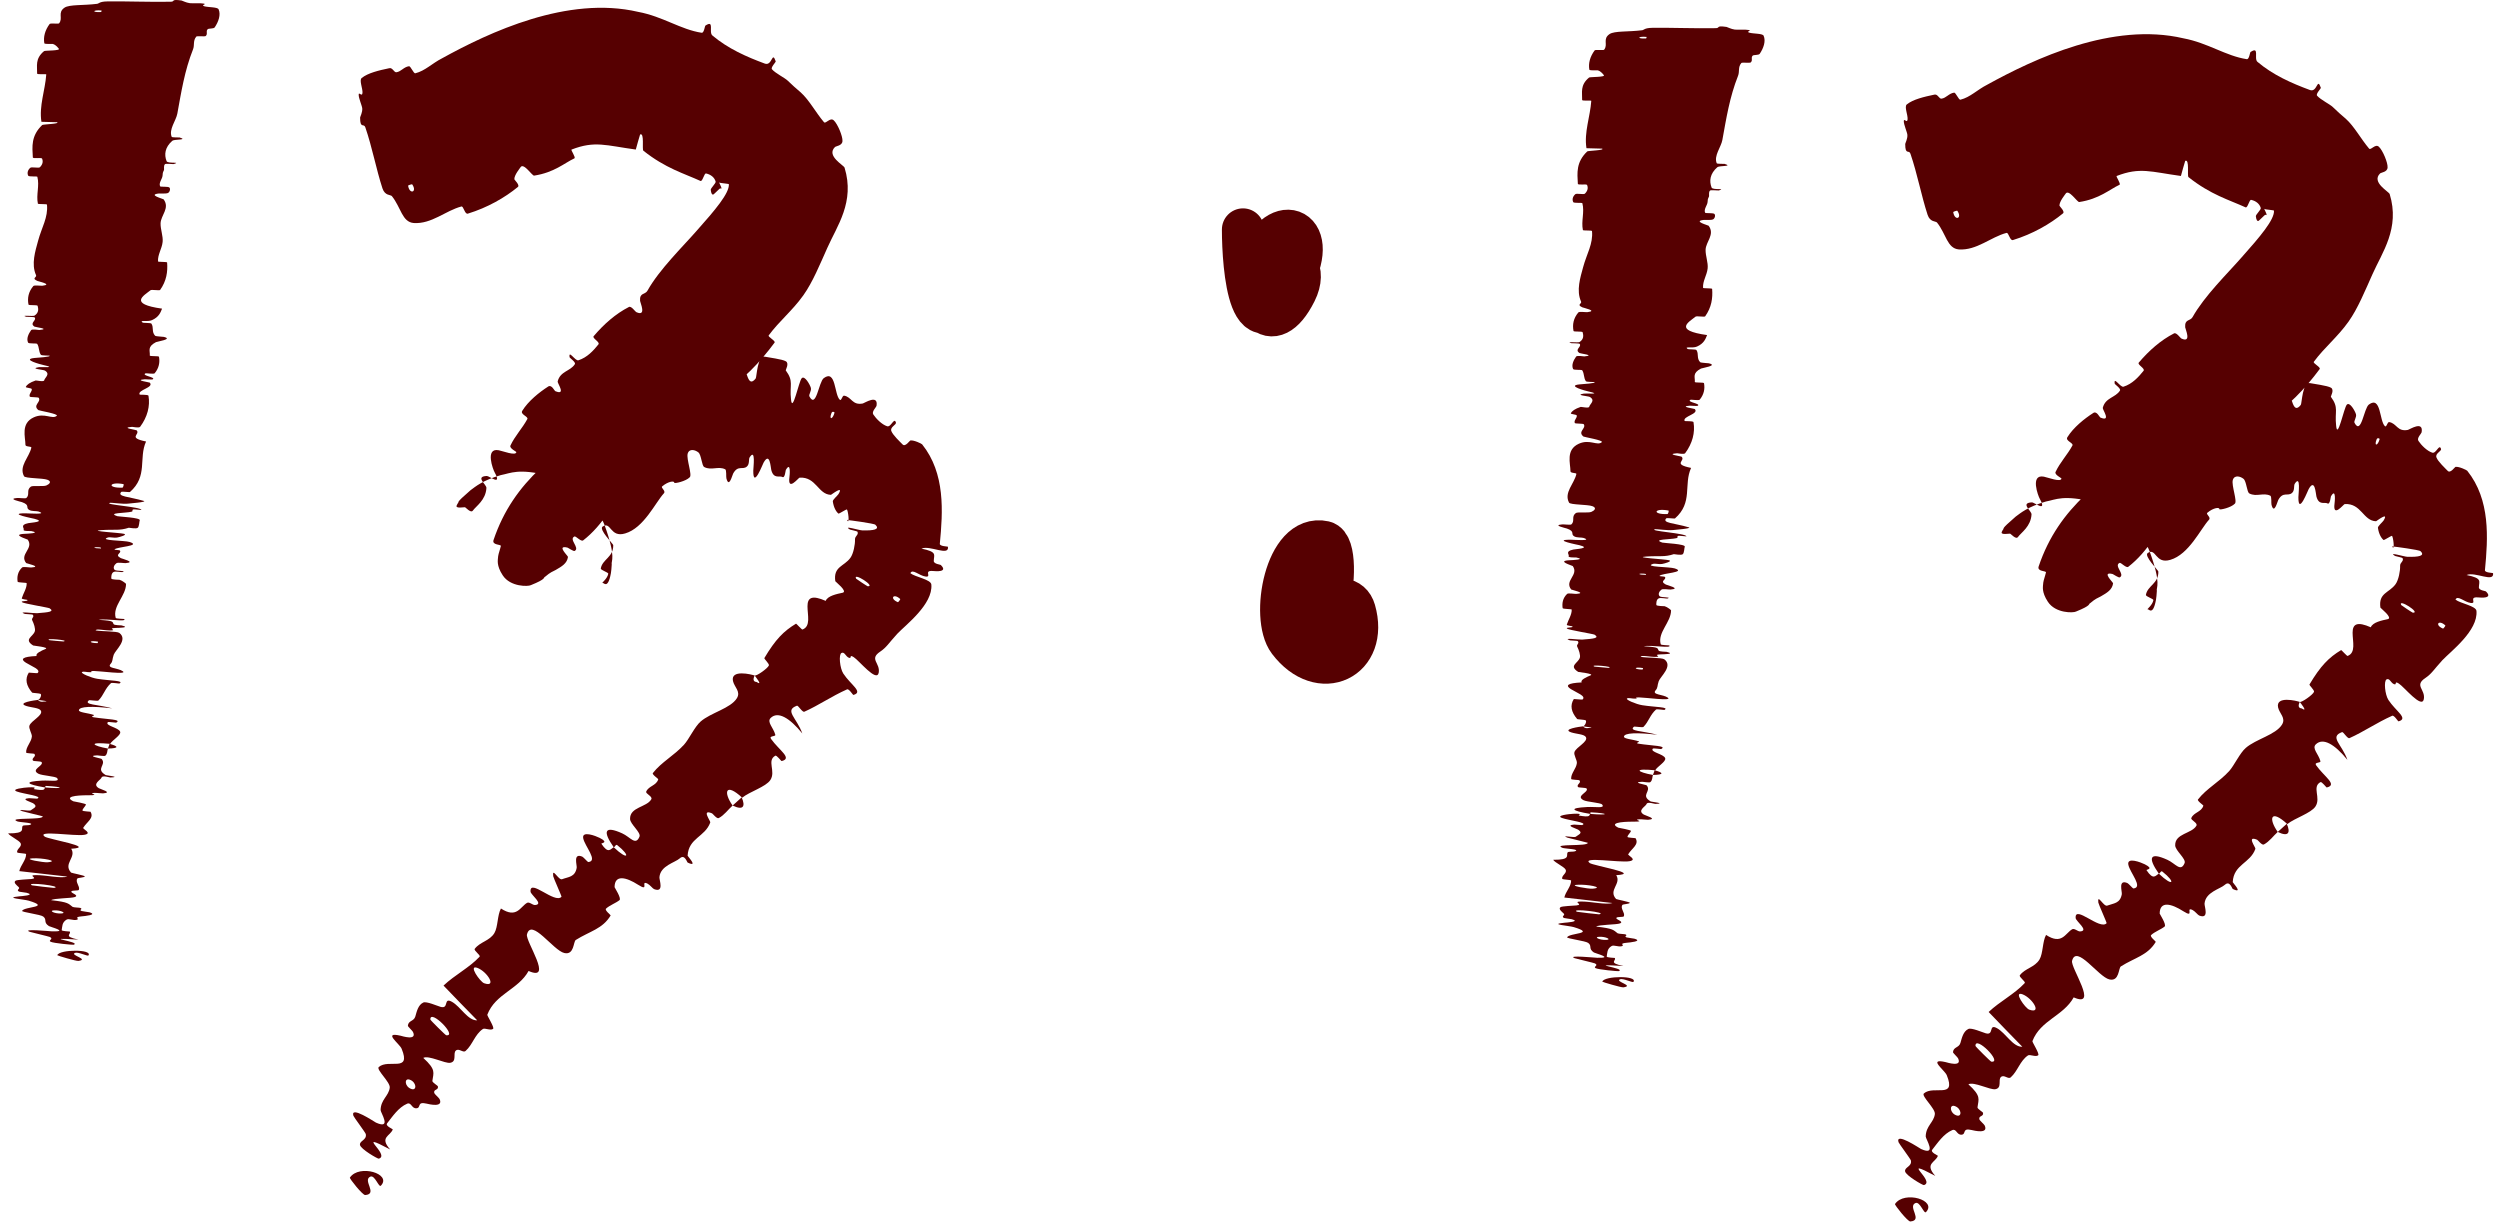
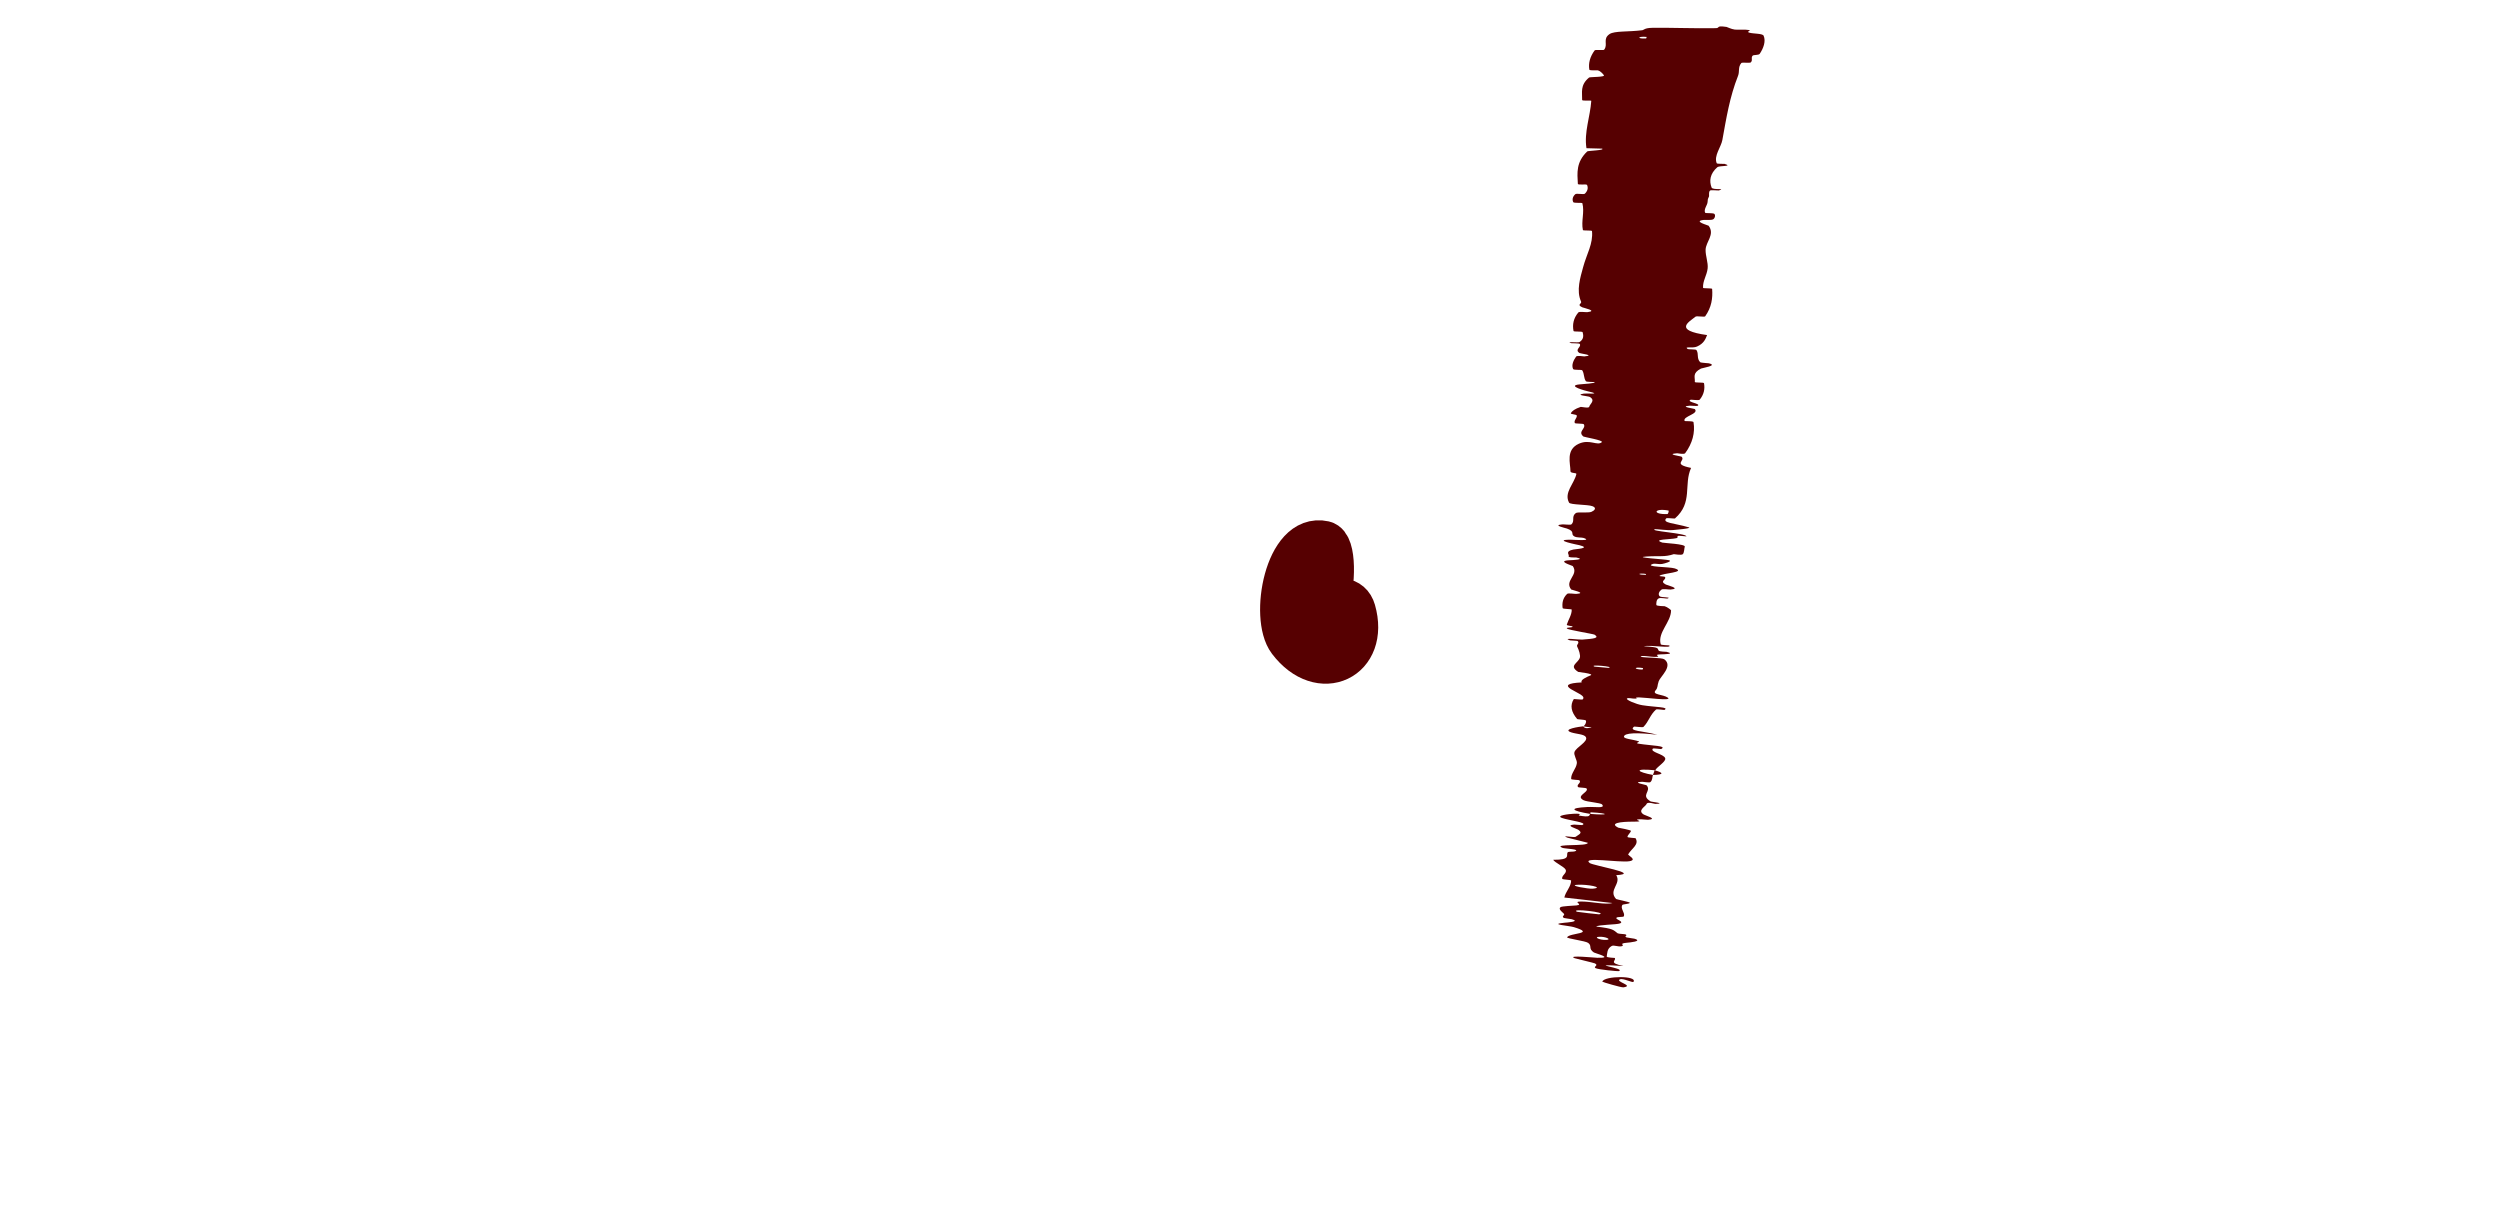
<svg xmlns="http://www.w3.org/2000/svg" width="261" height="128" viewBox="0 0 261 128" fill="none">
-   <path d="M22.821 0.97C23.078 1.54 22.8 2.288 22.419 2.853C22.301 3.031 21.776 2.939 21.671 3.061C21.466 3.3 21.722 3.525 21.478 3.761C21.394 3.839 20.562 3.737 20.494 3.819C20.124 4.268 20.333 4.696 20.153 5.151C19.265 7.392 18.928 9.596 18.514 11.861C18.378 12.607 17.607 13.504 17.923 14.283C17.96 14.373 18.692 14.333 18.752 14.352C19.668 14.639 18.195 14.521 17.996 14.693C17.209 15.376 17.126 16.148 17.393 16.826C17.509 17.114 18.966 16.86 18.145 17.129C18.09 17.148 17.316 17.058 17.231 17.135C17.041 17.308 17.172 17.648 17.108 17.784C16.979 18.046 16.986 18.09 16.971 18.34C16.944 18.682 16.549 19.08 16.715 19.452C16.753 19.532 17.55 19.448 17.683 19.576C17.814 19.705 17.738 20.035 17.548 20.142C17.358 20.249 16.734 20.185 16.59 20.201C15.378 20.332 17.041 20.759 17.081 20.81C17.762 21.729 16.787 22.473 16.764 23.317C16.749 23.957 17.042 24.652 16.979 25.26C16.901 25.985 16.449 26.586 16.498 27.293C16.503 27.368 17.44 27.314 17.447 27.405C17.522 28.375 17.384 29.332 16.717 30.27C16.649 30.364 15.833 30.208 15.717 30.299C15.02 30.863 13.363 31.726 16.919 32.223C16.764 32.617 16.599 33.096 15.864 33.423C15.391 33.633 14.507 33.372 14.877 33.67C14.959 33.738 15.745 33.689 15.809 33.787C16.078 34.202 15.804 34.631 16.191 35.048C16.271 35.132 16.973 35.142 17.098 35.17C18.112 35.409 16.407 35.655 16.282 35.72C15.342 36.212 15.684 36.617 15.638 37.113C15.627 37.228 16.575 37.136 16.599 37.248C16.706 37.83 16.597 38.423 16.151 38.966C16.05 39.087 15.254 38.932 15.164 38.988C14.78 39.233 16.291 39.367 15.951 39.604C15.882 39.654 15.197 39.589 15.121 39.595C13.93 39.688 15.6 39.905 15.635 39.946C16.116 40.467 14.349 40.694 14.572 41.185C14.601 41.244 15.476 41.16 15.503 41.323C15.687 42.408 15.387 43.531 14.633 44.553C14.517 44.712 13.871 44.558 13.79 44.564C12.525 44.662 14.202 44.866 14.262 44.923C14.695 45.373 13.261 45.688 15.249 46.092C14.45 47.848 15.467 49.707 13.559 51.374C13.536 51.395 12.71 51.302 12.669 51.345C12.17 51.858 13.464 51.836 15.016 52.297C15.406 52.414 13.486 52.567 13.345 52.582C12.826 52.637 11.599 52.465 11.498 52.489C10.701 52.683 14.78 52.909 14.76 53.241C14.752 53.251 14.005 53.158 13.928 53.181C13.688 53.253 13.981 53.358 13.717 53.426C13.107 53.581 11.121 53.519 12.254 53.891C12.402 53.938 14.718 54.034 14.589 54.324C14.535 54.439 14.54 54.965 14.38 55.102C14.22 55.239 13.482 55.088 13.449 55.096C12.437 55.424 12.039 55.246 10.567 55.344C9.101 55.442 12.57 55.624 12.951 55.731C13.332 55.838 12.499 56.072 12.211 56.123C11.924 56.174 11.457 56.053 11.292 56.105C10.218 56.451 13 56.408 13.54 56.584C14.82 57 12.232 57.074 11.96 57.354C11.886 57.43 12.476 57.405 12.526 57.48C12.715 57.779 11.901 57.893 12.613 58.269C12.729 58.33 14.255 58.702 13.11 58.79C12.944 58.802 12.309 58.688 12.157 58.799C11.928 58.964 11.765 59.279 11.965 59.489C12.113 59.644 13.18 59.556 12.839 59.713C12.687 59.783 12.081 59.589 11.846 59.724C11.612 59.857 11.611 60.242 11.622 60.39C11.633 60.537 12.439 60.516 12.492 60.532C12.795 60.626 13.161 60.934 13.158 60.959C13.163 62.213 11.727 63.26 12.08 64.507C12.106 64.604 12.955 64.606 12.967 64.622C13.296 64.976 11.072 64.544 10.304 64.713C12.018 64.814 11.698 64.924 11.868 65.168C11.951 65.285 12.619 65.277 12.686 65.293C13.68 65.536 12.37 65.548 12.102 65.556C11.115 65.588 12.262 65.797 11.602 65.82C10.947 65.842 9.998 65.596 9.993 65.817C10.601 65.927 12.215 65.891 12.461 66.078C13.393 66.787 12.042 67.864 11.87 68.36C11.698 68.855 11.797 69.028 11.552 69.304C11.107 69.803 12.311 69.707 12.827 70.083C13.343 70.46 10.434 70.055 9.802 70.05C9.171 70.044 9.813 70.149 9.463 70.178C9.113 70.207 8.696 70.046 8.555 70.171C8.414 70.296 9.5 70.762 10.153 70.866C11.536 71.086 13.01 71.041 12.466 71.359C12.434 71.377 11.672 71.245 11.587 71.318C10.942 71.899 10.85 72.552 10.272 73.136C10.191 73.216 9.343 73.065 9.287 73.111C8.695 73.588 10.152 73.525 11.727 73.953C9.603 73.703 8.286 73.748 8.239 74.145C8.209 74.383 9.143 74.424 9.785 74.636C9.979 74.7 9.325 74.813 9.76 74.882C11.181 75.11 12.796 75.092 12.122 75.447C12.09 75.462 11.312 75.335 11.259 75.394C10.913 75.769 12.405 75.95 12.547 76.403C12.658 76.757 11.692 77.283 11.508 77.658C9.115 77.433 9.63 77.849 11.267 78.149C11.176 78.395 11.244 78.676 10.994 78.899C10.908 78.975 10.22 78.856 10.144 78.86C8.955 78.914 10.55 79.171 10.608 79.232C11.165 79.879 9.904 80.245 11.04 80.92C11.081 80.944 12.74 81.133 11.512 81.169C11.428 81.171 10.689 80.914 10.606 81.173C10.522 81.433 9.584 81.847 10.319 82.288C10.496 82.394 11.824 82.749 10.752 82.828C10.607 82.839 10.133 82.767 9.864 82.776C9.008 82.807 10.682 83.03 9.242 83.025C7.802 83.019 6.707 83.19 7.656 83.655C7.684 83.669 9.006 83.886 8.974 84C8.921 84.183 8.618 84.42 8.608 84.615C8.604 84.708 9.436 84.729 9.45 84.747C9.852 85.417 9.071 85.79 8.685 86.427C8.613 86.544 9.705 87.009 8.79 87.157C7.788 87.321 3.757 86.647 4.664 87.341C5.027 87.621 10.143 88.446 7.433 88.61C8.008 89.519 6.564 90.158 7.42 91.099C7.458 91.141 8.882 91.41 8.853 91.497C8.807 91.626 8.128 91.63 8.074 91.72C7.831 92.095 8.367 92.518 8.238 92.891C8.19 93.033 7.502 92.909 7.445 93.078C7.388 93.247 8.29 93.459 7.824 93.647C7.469 93.788 5.582 93.768 5.34 93.979C7.181 94.183 7.126 94.34 7.582 94.679C7.67 94.744 8.318 94.753 8.393 94.787C8.712 94.929 8.17 94.971 8.519 95.11C8.603 95.144 9.232 95.212 9.336 95.243C10.244 95.513 8.799 95.643 8.547 95.665C7.592 95.749 8.4 95.923 8.017 96.026C7.633 96.127 7.195 95.866 6.954 96.007C6.455 96.3 6.509 96.751 6.442 97.096C6.419 97.234 7.269 97.23 7.285 97.252C7.467 97.562 6.543 97.755 8.197 98.097C3.852 97.823 8.598 98.316 7.687 98.632C7.614 98.656 5.565 98.473 5.278 98.316C4.992 98.159 5.651 98.041 5.202 97.818C5.097 97.766 3.206 97.323 3.094 97.279C2.214 96.932 5.273 97.229 5.443 97.234C7.27 97.282 5.237 96.772 5.102 96.682C4.486 96.268 4.947 96.023 4.511 95.685C4.23 95.465 2.23 95.232 2.307 95.091C2.562 94.624 5.373 94.751 3.001 94.032C2.495 93.878 0.296 93.744 2.054 93.573C2.165 93.562 3.767 93.466 2.787 93.209C2.664 93.177 2.026 93.11 1.975 93.079C1.646 92.874 2.166 92.815 1.942 92.606C1.718 92.397 1.379 92.138 1.617 91.951C1.76 91.838 2.965 91.8 3.262 91.77C4.118 91.687 2.763 91.36 3.789 91.36C4.82 91.359 6.348 91.73 7.036 91.517C5.38 91.335 3.681 91.134 2.016 90.945C2.138 90.338 2.736 89.79 2.726 89.167C2.723 89.09 1.824 89.077 1.798 88.992C1.691 88.632 2.357 88.396 2.14 88.013C1.969 87.716 1.056 87.317 0.847 87.005C2.762 87.019 2.161 86.524 2.366 86.229C2.437 86.126 2.943 86.184 3.116 86.122C3.756 85.89 2.066 85.861 1.81 85.754C0.718 85.298 4.516 85.644 4.462 85.227C4.461 85.205 2.464 84.743 2.341 84.694C1.542 84.383 3.049 84.725 3.213 84.595C3.512 84.359 4.013 84.223 3.45 83.856C3.284 83.748 2.044 83.41 3.036 83.329C3.166 83.319 3.834 83.396 3.875 83.381C4.56 83.109 2.459 82.897 1.766 82.637C1.073 82.377 2.552 82.22 2.976 82.2C4.073 82.146 3.427 82.365 3.532 82.384C4.785 82.606 4.589 82.369 4.711 82.213C6.774 82.387 6.673 82.143 4.83 82.052C4.629 82.042 4.809 82.189 4.711 82.213C2.703 81.875 2.469 81.597 4.385 81.497C5.283 81.45 6.304 81.672 5.964 81.237C5.81 81.039 4.385 80.975 4.013 80.779C3.165 80.331 4.533 79.981 4.359 79.585C4.296 79.442 3.507 79.502 3.437 79.402C3.25 79.135 3.853 78.971 3.577 78.695C3.551 78.669 2.733 78.649 2.73 78.571C2.689 77.977 3.257 77.515 3.327 76.905C3.36 76.61 2.959 76.041 3.077 75.743C3.276 75.227 4.517 74.679 4.27 74.2C4.112 73.888 3.292 73.881 2.749 73.706C1.696 73.368 3.659 73.104 3.962 73.071C3.972 73.07 4.142 73.342 4.571 73.242C5.448 73.239 3.965 73.075 3.962 73.071C4.158 73.05 4.387 72.558 4.24 72.443C4.159 72.381 3.386 72.345 3.358 72.314C2.727 71.575 2.589 70.879 3.008 70.221C3.024 70.21 3.885 70.301 3.914 70.275C4.331 69.908 3.297 69.564 2.698 69.183C2.099 68.802 2.33 68.56 3.827 68.487C3.661 68.224 4.345 67.921 4.759 67.748C5.173 67.576 3.496 67.41 3.464 67.39C2.447 66.741 3.435 66.495 3.631 65.923C3.727 65.652 3.527 65.082 3.367 64.767C3.238 64.519 3.643 64.407 3.408 64.168C3.377 64.136 2.626 64.108 2.598 64.096C1.722 63.783 3.542 64.043 3.872 64.017C5.074 63.927 5.716 63.863 5.181 63.507C5.059 63.425 2.442 63.012 2.298 62.869C2.115 62.683 3.054 62.82 2.839 62.624C2.822 62.607 2.239 62.566 2.273 62.458C2.424 61.955 2.805 61.422 2.786 60.886C2.786 60.812 1.855 60.837 1.84 60.73C1.767 60.23 1.841 59.693 2.308 59.245C2.426 59.135 3.068 59.256 3.262 59.245C4.435 59.172 2.763 58.825 2.733 58.786C1.985 57.85 3.562 57.286 2.896 56.339C2.857 56.287 1.072 55.787 2.637 55.727C2.741 55.723 4.341 55.666 3.265 55.445C3.198 55.431 2.373 55.478 2.468 55.304C2.564 55.13 2.037 54.803 2.953 54.617C3.241 54.557 4.839 54.479 3.591 54.16C3.504 54.138 0.671 53.586 2.651 53.589C2.977 53.59 5.062 53.751 4.011 53.401C3.807 53.333 3.335 53.399 3.054 53.24C2.62 52.995 3.198 52.746 2.286 52.421C2.124 52.364 0.721 52.076 1.806 51.988C1.976 51.975 2.67 52.067 2.753 51.989C3.153 51.617 2.713 51.173 3.221 50.803C3.399 50.671 4.521 50.815 4.832 50.686C5.143 50.556 5.452 50.275 4.947 50.087C4.442 49.899 2.636 49.957 2.507 49.715C1.947 48.667 3.06 47.731 3.274 46.73C3.306 46.581 2.656 46.668 2.657 46.447C2.657 45.63 2.134 44.195 3.539 43.564C4.663 43.059 5.457 43.817 5.926 43.409C6.149 43.211 4.074 42.871 4.011 42.817C3.37 42.289 4.313 41.997 4.053 41.539C3.999 41.444 3.148 41.489 3.111 41.409C2.978 41.136 3.371 40.876 3.315 40.619C3.288 40.503 2.64 40.491 2.696 40.389C2.82 40.144 3.104 39.936 3.722 39.722C3.778 39.703 4.575 39.894 4.614 39.71C4.675 39.412 5.292 39.068 4.692 38.691C4.511 38.579 3.034 38.503 4.065 38.332C4.28 38.297 6.052 38.443 4.531 38.11C4.279 38.054 2.232 37.523 3.575 37.376C3.928 37.337 5.387 37.264 5.165 37.129C5.129 37.111 4.332 37.14 4.26 37.034C4.018 36.662 4.12 36.288 3.889 35.907C3.825 35.805 2.997 35.914 2.929 35.763C2.74 35.349 2.972 34.854 3.247 34.47C3.35 34.328 4.026 34.459 4.1 34.452C5.312 34.334 3.691 34.161 3.599 34.1C3.046 33.723 3.822 33.488 3.634 33.155C3.584 33.063 2.806 33.093 2.737 33.072C2.07 32.858 3.456 33.056 3.615 32.945C4.063 32.635 4.016 32.267 3.931 31.93C3.899 31.807 2.994 31.907 2.975 31.796C2.847 31.143 2.96 30.474 3.48 29.862C3.58 29.747 4.269 29.848 4.428 29.83C5.541 29.701 4.042 29.392 3.9 29.329C3.254 29.042 3.87 28.964 3.764 28.728C3.238 27.575 3.692 26.196 3.978 25.136C4.346 23.756 5.038 22.695 4.904 21.362C4.897 21.277 3.973 21.337 3.955 21.263C3.759 20.319 4.143 19.405 3.9 18.458C3.882 18.381 3.006 18.47 2.947 18.345C2.82 18.088 2.875 17.769 3.16 17.519C3.297 17.397 4.043 17.582 4.166 17.459C4.454 17.172 4.523 16.858 4.39 16.553C4.331 16.424 3.433 16.598 3.427 16.431C3.363 15.293 3.231 14.178 4.408 13.05C4.489 12.973 6.306 12.935 5.96 12.761C5.457 12.74 4.864 12.73 4.325 12.716C4.063 11.058 4.715 9.429 4.83 7.771C4.835 7.701 3.871 7.812 3.875 7.676C3.898 6.893 3.638 6.131 4.6 5.337C4.694 5.258 6.387 5.311 6.132 5.074C6.086 5.033 5.862 4.677 5.495 4.584C5.44 4.571 4.649 4.631 4.627 4.517C4.511 3.855 4.695 3.163 5.18 2.505C5.26 2.398 6.101 2.515 6.165 2.439C6.613 1.901 5.975 1.313 6.739 0.798C7.254 0.454 8.709 0.583 10.14 0.399C10.342 0.373 10.375 0.159 11.208 0.148C13.302 0.119 15.596 0.225 17.829 0.182C18.31 0.173 17.792 -0.118 18.954 0.054C19.032 0.066 19.417 0.278 19.811 0.33C20.084 0.366 20.931 0.301 21.28 0.376C21.629 0.45 20.919 0.531 21.328 0.654C21.743 0.777 22.707 0.724 22.821 0.97ZM6.61 66.968C7.433 66.843 4.48 66.577 5.17 66.839C5.207 66.852 6.57 66.975 6.61 66.968ZM4.96 90.022C6.286 89.907 4.391 89.541 3.369 89.613C2.347 89.685 4.558 90.057 4.96 90.022ZM5.642 92.698C6.697 92.515 2.522 92.031 3.334 92.43C3.38 92.454 5.58 92.709 5.642 92.698ZM10.547 1.255C10.587 1.252 10.625 1.098 10.586 1.094C9.645 1.011 9.568 1.319 10.547 1.255ZM6.403 95.367C6.979 95.337 6.354 95.006 5.639 95.043C5.064 95.074 5.688 95.405 6.403 95.367ZM10.516 57.261C10.56 57.261 10.607 57.153 10.358 57.138C9.556 57.089 9.771 57.259 10.516 57.261ZM5.977 99.724C6.206 99.099 9.7 99.088 9.233 99.747C9.149 99.866 8.163 99.352 7.834 99.479C7.234 99.712 9.379 100.148 8.185 100.322C7.966 100.353 5.957 99.758 5.973 99.722C5.974 99.723 5.976 99.723 5.977 99.724ZM10.168 67.144C10.208 67.144 10.257 66.993 10.219 66.987C9.287 66.828 9.187 67.131 10.168 67.144ZM12.776 50.912C12.86 50.908 12.96 50.556 12.884 50.54C11.36 50.258 11.152 50.968 12.776 50.912ZM11.444 77.659C12.371 77.912 12.464 78.123 11.268 78.148C11.346 77.987 11.37 77.821 11.444 77.659Z" fill="#560001" />
-   <path d="M37.761 8.144C38.416 7.615 39.549 7.35 40.654 7.117C40.997 7.046 41.13 7.58 41.388 7.543C41.895 7.466 42.137 6.998 42.693 6.915C42.881 6.888 43.172 7.696 43.361 7.651C44.393 7.391 45.096 6.624 46.15 6.088C51.048 3.384 59.246 -0.486 66.631 1.241C69.204 1.72 71.065 3.089 73.256 3.421C73.504 3.458 73.581 2.716 73.644 2.673C74.633 2.025 73.959 3.357 74.373 3.704C76.002 5.077 77.914 5.922 79.844 6.638C80.638 6.933 80.593 5.247 80.985 6.406C81.011 6.485 80.429 7.044 80.596 7.236C80.966 7.661 81.923 8.116 82.241 8.424C82.832 9.002 82.987 9.113 83.593 9.644C84.473 10.434 85.141 11.707 86.02 12.754C86.21 12.979 86.667 12.206 87.047 12.567C87.442 12.927 87.985 14.217 87.954 14.723C87.935 15.222 87.274 15.237 87.165 15.357C86.228 16.282 88.114 17.26 88.173 17.505C89.27 21.083 87.374 23.612 86.384 25.852C85.591 27.617 84.856 29.437 83.877 30.82C82.7 32.469 81.38 33.489 80.254 35.012C80.134 35.171 81.006 35.579 80.863 35.773C79.345 37.823 77.551 39.727 75.33 41.096C75.109 41.232 74.746 40.428 74.49 40.528C72.937 41.162 70.125 41.648 71.986 44.824C71.164 45.432 70.195 46.172 69.058 46.28C68.325 46.35 68.094 45.323 67.86 46.089C67.807 46.261 68.504 46.673 68.384 46.888C67.877 47.792 66.935 48.378 66.556 49.354C66.48 49.553 67.023 50.001 67.076 50.129C67.495 51.167 65.748 50.556 65.542 50.598C64.002 50.909 63.646 51.854 62.886 52.732C62.71 52.937 63.638 53.293 63.498 53.508C62.764 54.611 61.899 55.631 60.884 56.415C60.659 56.586 60.119 55.944 59.975 56.006C59.34 56.304 60.572 57.194 59.999 57.517C59.88 57.589 59.319 57.188 59.242 57.169C58.038 56.881 59.316 58.039 59.297 58.145C59.199 58.825 58.663 59.128 58.011 59.506C57.688 59.677 57.473 59.73 56.917 60.205C56.673 60.316 57.115 60.407 55.423 61.089C55.162 61.238 53.285 61.297 52.483 60.06C51.8 59.029 52.001 58.421 51.975 58.392C51.988 58.123 52.025 57.964 52.057 57.825C52.188 57.327 52.253 57.209 52.289 57.005C52.327 56.815 51.35 56.935 51.523 56.387C52.574 53.264 54.258 50.921 56.4 48.9C56.732 48.592 57.103 49.216 57.185 49.236C58.475 49.569 57.237 48.393 57.268 48.236C57.539 47.034 59.288 47.055 58.198 45.196C61.349 41.788 66.841 37.117 71.963 38.524C72.027 38.536 72.032 39.373 72.156 39.395C73.644 39.68 73.202 38.44 74.118 36.792C74.363 36.379 75.216 38.254 75.274 38.394C75.524 38.902 75.308 40.143 75.388 40.241C76.019 41.014 75.881 36.923 76.832 36.938C76.861 36.945 76.723 37.694 76.799 37.771C77.03 38.011 77.277 37.72 77.498 37.989C78.008 38.613 78.034 40.599 78.894 39.514C79.007 39.375 79.056 37.045 79.88 37.244C80.204 37.32 81.668 37.492 82.045 37.721C82.422 37.942 82.007 38.625 82.03 38.663C82.892 39.835 82.412 40.161 82.582 41.695C82.726 43.222 83.394 39.812 83.699 39.488C84.007 39.163 84.556 40.155 84.651 40.48C84.75 40.804 84.396 41.195 84.506 41.394C85.212 42.704 85.471 39.886 86.001 39.477C87.294 38.529 87.084 41.208 87.681 41.74C87.849 41.887 87.924 41.279 88.123 41.307C88.918 41.434 88.959 42.345 90.082 42.123C90.255 42.079 91.707 41.129 91.511 42.357C91.478 42.531 90.977 42.97 91.172 43.27C91.465 43.715 92.08 44.334 92.622 44.503C93.025 44.628 93.35 43.522 93.531 44.104C93.606 44.362 92.895 44.565 93.056 45.002C93.219 45.433 93.965 46.126 94.24 46.409C94.517 46.685 94.977 45.997 95.038 45.984C95.404 45.923 96.228 46.325 96.271 46.389C98.703 49.428 98.441 53.412 98.117 56.774C98.097 57.048 98.962 57.041 98.967 57.085C99.103 58.114 97.075 56.89 96.203 57.275C97.884 57.626 97.5 57.903 97.485 58.563C97.478 58.881 98.16 58.935 98.216 58.982C99.02 59.764 97.669 59.639 97.394 59.612C96.374 59.533 97.326 60.263 96.642 60.193C95.968 60.112 95.255 59.334 95.044 59.843C95.538 60.243 97.188 60.493 97.233 61.024C97.409 63.097 94.567 65.225 93.666 66.176C92.761 67.171 92.568 67.571 91.903 68.023C90.693 68.823 91.928 69.211 91.736 70.24C91.527 71.273 89.679 68.949 89.134 68.61C88.596 68.263 88.978 68.803 88.626 68.671C88.276 68.535 88.18 68.016 87.855 68.168C87.538 68.313 87.677 69.757 88.041 70.319C88.821 71.506 90.169 72.251 89.099 72.552C89.038 72.568 88.642 71.883 88.435 71.969C86.791 72.702 85.483 73.63 83.975 74.303C83.764 74.394 83.334 73.627 83.204 73.674C81.844 74.172 83.174 74.919 83.761 76.573C82.408 74.911 81.21 74.236 80.465 74.948C80.02 75.375 80.752 75.965 80.941 76.707C80.999 76.929 80.241 76.783 80.499 77.147C81.345 78.336 82.77 79.173 81.605 79.455C81.552 79.466 81.086 78.817 80.944 78.896C80.023 79.403 81.027 80.527 80.424 81.437C79.952 82.151 78.254 82.65 77.487 83.278C75.718 81.65 75.503 82.71 76.485 84.097C76.009 84.525 75.619 85.101 75.036 85.408C74.836 85.514 74.411 84.945 74.338 84.915C73.185 84.433 74.2 85.716 74.154 85.862C73.609 87.388 71.887 87.47 71.787 89.336C71.785 89.402 72.951 90.6 71.794 90.054C71.716 90.014 71.485 89.149 70.98 89.604C70.472 90.062 68.951 90.366 68.844 91.578C68.819 91.87 69.369 93.242 68.286 92.824C68.141 92.766 67.852 92.378 67.601 92.252C66.801 91.849 67.867 93.168 66.626 92.374C65.386 91.58 64.169 91.264 64.161 92.618C64.159 92.66 64.907 93.79 64.674 93.977C64.298 94.278 63.624 94.521 63.267 94.863C63.099 95.025 63.773 95.534 63.753 95.572C62.902 96.993 61.572 97.213 60.114 98.131C59.842 98.302 59.967 99.734 58.913 99.495C57.762 99.231 55.467 95.79 55.015 97.552C54.83 98.261 57.833 102.542 55.183 101.369C54.1 103.327 51.719 103.737 50.875 105.936C50.836 106.035 51.649 107.266 51.478 107.413C51.221 107.629 50.609 107.288 50.41 107.429C49.561 108.008 49.342 109.071 48.613 109.714C48.338 109.96 47.917 109.388 47.588 109.683C47.26 109.98 47.735 110.818 47.008 110.956C46.458 111.057 44.757 110.136 44.189 110.444C45.557 111.693 45.25 111.978 45.14 112.848C45.12 113.015 45.704 113.326 45.719 113.427C45.796 113.845 45.228 113.685 45.337 114.113C45.363 114.217 45.841 114.631 45.889 114.738C46.322 115.664 44.788 115.278 44.518 115.215C43.496 114.971 43.995 115.661 43.481 115.705C42.967 115.75 42.947 115.04 42.506 115.226C41.593 115.614 40.975 116.57 40.415 117.274C40.196 117.555 41.02 117.864 41.004 117.915C40.747 118.619 39.58 118.713 40.732 120.004C36.864 117.954 40.831 120.591 39.544 120.966C39.442 120.995 37.654 119.971 37.581 119.529C37.513 119.083 38.317 119.036 38.188 118.395C38.156 118.245 36.938 116.627 36.895 116.486C36.551 115.397 39.097 117.128 39.252 117.201C40.949 117.966 39.722 116.142 39.734 115.891C39.757 114.777 40.578 114.438 40.689 113.557C40.767 112.98 39.242 111.665 39.544 111.398C40.553 110.504 42.963 112.012 41.932 109.493C41.715 108.954 39.895 107.686 41.819 108.129C41.941 108.155 43.581 108.698 43.111 107.727C43.052 107.605 42.577 107.174 42.582 107.089C42.627 106.522 43.206 106.648 43.359 106.123C43.512 105.599 43.648 104.921 44.19 104.665C44.515 104.511 45.675 105.028 45.995 105.116C46.912 105.378 46.252 104.073 47.177 104.586C48.105 105.103 48.846 106.574 49.822 106.523C48.649 105.339 47.47 104.099 46.304 102.895C47.477 101.781 48.976 101.049 50.07 99.878C50.205 99.731 49.434 99.232 49.563 99.058C50.11 98.326 51.118 98.24 51.614 97.413C51.996 96.77 51.915 95.538 52.298 94.848C53.939 95.92 54.304 94.688 55.014 94.263C55.261 94.114 55.595 94.499 55.854 94.485C56.823 94.421 55.418 93.427 55.389 93.092C55.27 91.657 57.923 94.398 58.62 93.623C58.656 93.585 57.773 91.632 57.755 91.476C57.627 90.47 58.308 91.928 58.679 91.79C59.361 91.533 60.027 91.579 60.206 90.603C60.255 90.317 59.793 89.018 60.788 89.432C60.918 89.487 61.351 90.001 61.412 89.998C62.482 89.901 61.05 88.349 60.888 87.517C60.721 86.69 62.206 87.276 62.603 87.474C63.627 87.99 62.728 88.003 62.788 88.092C63.504 89.167 63.715 88.656 64.072 88.452C65.572 89.88 65.891 89.385 64.438 88.231C64.279 88.106 64.196 88.463 64.072 88.452C62.888 86.765 63.114 86.17 64.952 87C65.814 87.388 66.35 88.33 66.761 87.351C66.947 86.907 65.792 86.052 65.779 85.501C65.745 84.244 67.514 84.287 67.994 83.448C68.168 83.144 67.367 82.865 67.465 82.64C67.723 82.04 68.525 82.026 68.721 81.359C68.738 81.298 68.038 80.855 68.161 80.703C69.079 79.54 70.337 78.915 71.41 77.749C71.927 77.186 72.527 75.86 73.146 75.327C74.213 74.397 76.274 73.96 76.93 72.894C77.362 72.199 76.666 71.743 76.523 71.101C76.249 69.854 78.469 70.41 78.787 70.525C78.796 70.529 78.42 71.149 78.979 71.198C79.734 71.686 78.783 70.534 78.787 70.525C78.994 70.592 80.151 69.783 80.273 69.471C80.334 69.303 79.756 68.781 79.799 68.703C80.957 66.757 81.815 65.887 83.109 65.109C83.138 65.102 83.715 65.749 83.778 65.724C84.67 65.386 84.302 64.234 84.302 63.3C84.299 62.366 84.789 62.111 86.203 62.732C86.399 62.202 87.378 62.01 87.964 61.883C88.551 61.756 87.211 60.728 87.205 60.679C86.984 59.134 88.117 59.149 88.781 58.239C89.099 57.813 89.286 56.814 89.261 56.325C89.245 55.936 89.683 55.853 89.516 55.503C89.493 55.458 88.757 55.305 88.732 55.287C87.927 54.805 89.678 55.363 90.013 55.372C91.225 55.407 91.903 55.269 91.389 54.785C91.274 54.647 88.646 54.301 88.489 54.293C88.293 54.25 89.236 54.185 89.008 54.201C88.991 54.207 88.406 54.25 88.443 54.315C88.737 54.848 88.533 53.158 88.397 53.184C88.373 53.156 87.586 53.644 87.547 53.627C87.325 53.467 87.039 53.024 86.946 52.348C86.922 52.175 87.424 51.757 87.531 51.593C88.153 50.581 86.797 51.656 86.751 51.662C85.4 51.625 85.224 49.77 83.479 49.865C83.37 49.867 82.21 51.376 82.416 49.812C82.436 49.709 82.604 48.092 82.039 49.064C82.006 49.126 81.955 49.962 81.674 49.797C81.385 49.63 80.778 50.043 80.522 49.071C80.448 48.766 80.372 47.13 79.715 48.306C79.651 48.384 78.625 51.126 78.642 49.141C78.645 48.815 78.919 46.737 78.261 47.749C78.139 47.946 78.277 48.427 77.989 48.693C77.557 49.105 77.048 48.514 76.543 49.435C76.448 49.598 76.113 51.011 75.835 49.938C75.79 49.77 75.865 49.071 75.713 48.995C74.982 48.633 74.274 49.15 73.525 48.76C73.255 48.625 73.23 47.489 72.91 47.23C72.589 46.971 71.964 46.79 71.794 47.357C71.638 47.921 72.3 49.613 72 49.833C71.612 50.238 70.455 50.504 70.388 50.404C70.437 50.171 69.774 50.234 69.135 50.775C68.948 50.931 69.549 51.235 69.31 51.502C68.417 52.472 67.219 55.124 65.266 55.691C63.676 56.167 63.806 54.381 62.913 54.976C62.481 55.271 64.016 56.786 64.022 56.906C64.055 58.177 62.892 58.379 62.724 59.343C62.695 59.532 63.533 59.751 63.502 59.905C63.405 60.425 62.807 60.85 62.873 60.881C62.957 60.656 63.433 61.723 63.777 59.847C63.81 59.62 63.846 59.337 63.865 58.938C63.773 58.518 64.384 58.297 63.107 54.795C62.471 53.159 60.288 50.484 57.314 49.665C54.081 48.861 53.334 49.407 52.279 49.603C50.372 50.16 49.665 50.785 49.127 51.176C47.408 52.664 48.041 52.279 47.767 52.589C47.579 52.911 47.674 52.904 47.737 52.948C47.88 53.02 48.168 52.979 48.536 52.955C48.606 52.946 49.148 53.607 49.361 53.312C49.711 52.826 50.712 52.215 50.782 50.943C50.798 50.569 49.559 49.751 50.822 49.691C51.084 49.682 52.458 50.815 51.634 49.299C51.488 49.055 50.601 46.725 52.068 47.006C52.453 47.078 53.864 47.625 53.906 47.202C53.908 47.141 53.16 46.807 53.288 46.519C53.754 45.512 54.534 44.716 55.053 43.751C55.191 43.491 54.291 43.268 54.52 42.896C55.15 41.871 56.293 40.957 57.24 40.348C57.591 40.124 57.886 40.799 57.959 40.83C59.151 41.333 58.177 40.003 58.219 39.824C58.491 38.738 59.545 38.768 60.014 38.02C60.146 37.815 59.481 37.38 59.466 37.298C59.342 36.472 60.059 37.721 60.387 37.614C61.308 37.318 61.942 36.614 62.477 35.954C62.672 35.711 61.795 35.31 61.977 35.099C63.045 33.842 64.271 32.76 65.656 32.05C65.918 31.917 66.293 32.525 66.447 32.594C67.525 33.074 66.839 31.605 66.823 31.412C66.757 30.525 67.347 30.789 67.594 30.349C68.834 28.129 71.276 25.762 72.731 24.094C74.633 21.959 76.157 20.171 76.094 19.231C76.091 19.184 75.171 19.107 75.154 19.081C74.86 18.814 75.613 19.905 75.186 19.66C75.151 19.653 74.543 20.281 74.479 20.304C74.345 20.357 74.244 20.199 74.201 19.824C74.179 19.643 74.759 19.136 74.713 18.956C74.593 18.526 74.212 18.218 73.714 18.11C73.506 18.068 73.352 18.998 73.121 18.888C71.438 18.116 69.466 17.568 67.167 15.732C67.011 15.607 67.302 13.804 66.826 14.04C66.672 14.52 66.524 15.095 66.377 15.613C63.247 15.187 62.107 14.668 59.669 15.616C59.571 15.658 60.144 16.451 59.966 16.533C58.925 17.018 57.872 18.011 55.763 18.335C55.554 18.369 54.657 16.928 54.334 17.473C54.28 17.569 53.681 18.275 53.697 18.715C53.702 18.779 54.3 19.324 54.068 19.517C52.716 20.629 50.901 21.672 48.845 22.304C48.513 22.404 48.402 21.496 48.166 21.558C46.515 21.994 45.059 23.406 43.195 23.284C41.972 23.183 41.869 21.669 40.915 20.478C40.784 20.31 40.19 20.458 39.928 19.665C39.278 17.673 38.864 15.404 38.139 13.29C37.985 12.835 37.592 13.482 37.595 12.275C37.597 12.195 37.855 11.717 37.819 11.314C37.795 11.036 37.441 10.259 37.446 9.892C37.445 9.526 37.795 10.159 37.843 9.707C37.885 9.251 37.475 8.377 37.761 8.144ZM90.584 61.206C91.5 61.267 89.001 59.672 89.376 60.412C89.397 60.45 90.539 61.203 90.584 61.206ZM50.544 102.651C51.918 103.13 50.883 101.453 49.851 101.052C48.818 100.654 50.125 102.508 50.544 102.651ZM46.579 108.079C47.841 108.242 44.873 105.263 44.93 106.442C44.932 106.509 46.505 108.07 46.579 108.079ZM43.033 19.244C43.011 19.211 42.602 19.343 42.606 19.382C42.747 20.344 43.595 20.07 43.033 19.244ZM42.967 113.697C43.553 113.882 43.485 112.949 42.758 112.712C42.173 112.522 42.236 113.469 42.967 113.697ZM87.126 43.076C87.137 43.032 86.897 42.887 86.806 43.12C86.514 43.869 86.942 43.806 87.126 43.076ZM36.529 122.941C37.494 121.506 40.949 122.547 39.765 123.783C39.549 124.017 39.141 122.649 38.671 122.837C37.799 123.206 39.49 124.658 38.129 124.763C37.871 124.796 36.458 123.031 36.527 122.936C36.528 122.937 36.529 122.939 36.529 122.941ZM93.743 62.87C93.781 62.882 94.016 62.569 93.987 62.541C93.285 61.883 92.827 62.492 93.743 62.87ZM70.989 39.499C70.953 39.417 69.994 39.531 69.98 39.617C69.853 41.215 71.671 41.011 70.989 39.499ZM77.43 83.246C77.85 84.193 77.597 84.641 76.488 84.096C76.815 83.826 77.104 83.519 77.43 83.246Z" fill="#560001" />
  <path d="M184.121 3.727C184.379 4.298 184.101 5.045 183.72 5.611C183.601 5.788 183.076 5.696 182.971 5.818C182.766 6.057 183.023 6.282 182.778 6.518C182.694 6.597 181.863 6.495 181.794 6.577C181.424 7.026 181.634 7.453 181.454 7.909C180.566 10.15 180.228 12.353 179.814 14.618C179.678 15.365 178.907 16.262 179.223 17.04C179.261 17.131 179.992 17.091 180.052 17.109C180.968 17.396 179.496 17.279 179.296 17.451C178.51 18.133 178.426 18.906 178.693 19.583C178.809 19.871 180.266 19.617 179.445 19.887C179.39 19.905 178.616 19.816 178.532 19.892C178.342 20.065 178.473 20.405 178.408 20.541C178.28 20.803 178.286 20.847 178.271 21.098C178.244 21.44 177.849 21.838 178.015 22.21C178.053 22.289 178.851 22.205 178.983 22.334C179.115 22.463 179.039 22.793 178.848 22.9C178.658 23.007 178.034 22.943 177.891 22.959C176.678 23.089 178.342 23.517 178.382 23.567C179.063 24.486 178.087 25.231 178.064 26.074C178.049 26.715 178.342 27.41 178.279 28.018C178.201 28.742 177.749 29.343 177.799 30.051C177.803 30.125 178.74 30.071 178.748 30.162C178.822 31.133 178.685 32.09 178.017 33.027C177.949 33.121 177.134 32.965 177.017 33.057C176.32 33.621 174.664 34.484 178.22 34.981C178.064 35.375 177.9 35.854 177.165 36.181C176.691 36.391 175.808 36.129 176.177 36.428C176.259 36.495 177.045 36.446 177.109 36.545C177.378 36.96 177.105 37.389 177.491 37.805C177.571 37.89 178.273 37.899 178.399 37.928C179.412 38.167 177.708 38.413 177.582 38.477C176.642 38.969 176.984 39.374 176.939 39.87C176.928 39.985 177.876 39.893 177.899 40.005C178.007 40.588 177.897 41.181 177.451 41.724C177.35 41.844 176.554 41.69 176.464 41.745C176.08 41.991 177.591 42.124 177.252 42.361C177.182 42.411 176.497 42.347 176.421 42.353C175.23 42.446 176.9 42.662 176.935 42.703C177.416 43.225 175.649 43.452 175.872 43.943C175.901 44.002 176.776 43.918 176.803 44.081C176.987 45.166 176.687 46.288 175.934 47.311C175.818 47.469 175.172 47.315 175.091 47.321C173.825 47.42 175.502 47.623 175.563 47.681C175.995 48.131 174.561 48.446 176.549 48.849C175.75 50.606 176.767 52.465 174.859 54.132C174.837 54.153 174.011 54.06 173.97 54.103C173.47 54.616 174.764 54.593 176.316 55.055C176.706 55.171 174.787 55.324 174.646 55.34C174.126 55.395 172.899 55.223 172.798 55.246C172.001 55.441 176.08 55.666 176.06 55.999C176.052 56.009 175.305 55.916 175.228 55.939C174.989 56.01 175.281 56.116 175.017 56.184C174.407 56.338 172.421 56.276 173.555 56.648C173.702 56.696 176.018 56.792 175.889 57.081C175.836 57.197 175.84 57.723 175.68 57.86C175.521 57.996 174.782 57.845 174.749 57.853C173.738 58.181 173.339 58.004 171.867 58.102C170.401 58.2 173.87 58.382 174.252 58.489C174.632 58.596 173.799 58.829 173.512 58.88C173.224 58.932 172.757 58.811 172.592 58.863C171.519 59.209 174.3 59.165 174.84 59.341C176.12 59.757 173.533 59.832 173.26 60.111C173.186 60.187 173.776 60.163 173.826 60.238C174.015 60.537 173.201 60.651 173.913 61.026C174.029 61.087 175.556 61.459 174.41 61.547C174.245 61.559 173.609 61.446 173.457 61.556C173.229 61.722 173.065 62.037 173.265 62.247C173.413 62.402 174.48 62.314 174.139 62.471C173.987 62.54 173.381 62.347 173.146 62.481C172.912 62.615 172.911 63 172.922 63.147C172.933 63.294 173.739 63.274 173.792 63.289C174.096 63.383 174.461 63.691 174.458 63.716C174.464 64.971 173.028 66.017 173.38 67.264C173.406 67.362 174.255 67.364 174.268 67.38C174.596 67.733 172.373 67.302 171.604 67.47C173.319 67.571 172.998 67.681 173.168 67.925C173.251 68.043 173.919 68.035 173.986 68.05C174.98 68.294 173.67 68.306 173.402 68.314C172.415 68.346 173.562 68.555 172.902 68.577C172.247 68.6 171.298 68.354 171.293 68.574C171.901 68.685 173.515 68.648 173.761 68.836C174.693 69.545 173.342 70.622 173.17 71.118C172.998 71.613 173.098 71.786 172.852 72.062C172.408 72.561 173.611 72.464 174.128 72.84C174.643 73.218 171.735 72.812 171.103 72.807C170.471 72.802 171.113 72.907 170.763 72.936C170.413 72.965 169.996 72.804 169.855 72.929C169.715 73.054 170.8 73.52 171.453 73.624C172.836 73.843 174.31 73.798 173.767 74.117C173.734 74.135 172.972 74.002 172.888 74.075C172.243 74.657 172.15 75.309 171.572 75.894C171.492 75.974 170.644 75.823 170.587 75.868C169.995 76.346 171.452 76.283 173.028 76.711C170.903 76.46 169.586 76.506 169.539 76.902C169.51 77.141 170.443 77.181 171.085 77.394C171.279 77.458 170.625 77.571 171.06 77.64C172.481 77.868 174.096 77.849 173.422 78.205C173.39 78.22 172.613 78.093 172.56 78.151C172.214 78.526 173.705 78.708 173.847 79.16C173.959 79.515 172.992 80.041 172.808 80.416C170.415 80.19 170.93 80.606 172.567 80.906C172.476 81.152 172.544 81.433 172.294 81.656C172.208 81.733 171.52 81.614 171.445 81.618C170.255 81.671 171.851 81.929 171.908 81.989C172.466 82.636 171.204 83.003 172.34 83.678C172.381 83.701 174.041 83.89 172.813 83.927C172.728 83.929 171.989 83.671 171.906 83.931C171.822 84.191 170.884 84.605 171.619 85.045C171.796 85.152 173.124 85.506 172.052 85.586C171.907 85.596 171.433 85.524 171.164 85.534C170.308 85.565 171.982 85.787 170.542 85.782C169.103 85.777 168.007 85.947 168.956 86.412C168.984 86.427 170.307 86.643 170.274 86.758C170.222 86.94 169.919 87.177 169.908 87.372C169.904 87.465 170.736 87.487 170.75 87.504C171.152 88.174 170.371 88.547 169.985 89.185C169.913 89.301 171.005 89.766 170.09 89.915C169.089 90.078 165.058 89.405 165.965 90.099C166.327 90.378 171.444 91.203 168.733 91.368C169.308 92.277 167.864 92.916 168.72 93.856C168.758 93.899 170.182 94.167 170.153 94.255C170.108 94.384 169.429 94.387 169.375 94.477C169.131 94.853 169.668 95.275 169.538 95.648C169.491 95.79 168.802 95.667 168.745 95.836C168.689 96.005 169.59 96.216 169.124 96.404C168.769 96.546 166.883 96.525 166.64 96.736C168.481 96.941 168.426 97.098 168.882 97.436C168.971 97.501 169.618 97.511 169.693 97.545C170.012 97.686 169.47 97.728 169.819 97.867C169.903 97.901 170.532 97.969 170.636 98.001C171.544 98.27 170.099 98.4 169.847 98.422C168.892 98.507 169.701 98.681 169.317 98.783C168.933 98.885 168.496 98.624 168.254 98.765C167.755 99.058 167.809 99.509 167.742 99.853C167.72 99.991 168.569 99.988 168.586 100.01C168.767 100.32 167.843 100.512 169.498 100.854C165.152 100.581 169.898 101.073 168.988 101.389C168.914 101.414 166.865 101.23 166.578 101.074C166.292 100.917 166.952 100.799 166.503 100.576C166.397 100.523 164.507 100.081 164.394 100.037C163.514 99.689 166.574 99.987 166.743 99.992C168.57 100.039 166.537 99.53 166.402 99.439C165.786 99.025 166.247 98.78 165.812 98.443C165.53 98.223 163.53 97.989 163.607 97.849C163.862 97.382 166.674 97.508 164.301 96.79C163.795 96.636 161.596 96.502 163.355 96.331C163.465 96.32 165.067 96.224 164.088 95.966C163.964 95.934 163.326 95.867 163.275 95.837C162.947 95.631 163.467 95.573 163.243 95.363C163.019 95.154 162.679 94.895 162.917 94.709C163.06 94.596 164.265 94.558 164.562 94.528C165.418 94.444 164.063 94.118 165.089 94.118C166.121 94.117 167.648 94.487 168.336 94.275C166.68 94.093 164.982 93.892 163.317 93.702C163.438 93.096 164.037 92.548 164.026 91.925C164.023 91.847 163.124 91.834 163.098 91.749C162.992 91.39 163.658 91.153 163.441 90.77C163.27 90.473 162.356 90.075 162.148 89.762C164.063 89.776 163.462 89.282 163.666 88.987C163.737 88.884 164.243 88.941 164.416 88.88C165.056 88.647 163.366 88.618 163.11 88.512C162.018 88.055 165.816 88.401 165.763 87.985C165.761 87.963 163.764 87.5 163.642 87.452C162.843 87.141 164.35 87.483 164.513 87.353C164.812 87.116 165.313 86.98 164.751 86.613C164.584 86.506 163.344 86.167 164.336 86.087C164.466 86.076 165.134 86.154 165.175 86.139C165.86 85.866 163.76 85.654 163.066 85.394C162.373 85.134 163.852 84.978 164.276 84.958C165.373 84.904 164.727 85.123 164.832 85.142C166.086 85.363 165.889 85.126 166.012 84.971C168.075 85.144 167.973 84.901 166.13 84.809C165.929 84.8 166.109 84.947 166.012 84.971C164.004 84.632 163.769 84.355 165.685 84.254C166.583 84.207 167.604 84.429 167.264 83.994C167.111 83.797 165.685 83.733 165.313 83.536C164.465 83.088 165.833 82.739 165.66 82.343C165.597 82.199 164.807 82.26 164.738 82.159C164.55 81.892 165.153 81.728 164.877 81.452C164.851 81.427 164.033 81.407 164.03 81.329C163.99 80.735 164.557 80.273 164.627 79.662C164.661 79.367 164.26 78.799 164.377 78.501C164.577 77.985 165.818 77.437 165.57 76.958C165.412 76.646 164.593 76.639 164.049 76.464C162.996 76.125 164.959 75.862 165.262 75.829C165.272 75.828 165.442 76.099 165.871 76C166.749 75.997 165.266 75.832 165.262 75.829C165.458 75.808 165.687 75.315 165.54 75.201C165.46 75.138 164.686 75.103 164.659 75.071C164.027 74.333 163.889 73.637 164.308 72.978C164.324 72.968 165.186 73.059 165.214 73.032C165.631 72.665 164.597 72.321 163.998 71.941C163.399 71.56 163.63 71.317 165.127 71.245C164.961 70.981 165.645 70.679 166.06 70.506C166.474 70.333 164.796 70.168 164.765 70.147C163.747 69.499 164.735 69.252 164.931 68.681C165.028 68.409 164.828 67.84 164.667 67.525C164.538 67.276 164.943 67.164 164.708 66.926C164.677 66.894 163.927 66.865 163.898 66.854C163.022 66.54 164.842 66.8 165.173 66.775C166.375 66.685 167.016 66.621 166.481 66.264C166.359 66.182 163.742 65.769 163.598 65.626C163.416 65.441 164.355 65.578 164.14 65.382C164.122 65.365 163.54 65.323 163.574 65.215C163.724 64.712 164.105 64.18 164.087 63.643C164.086 63.57 163.155 63.594 163.14 63.488C163.067 62.987 163.141 62.451 163.608 62.003C163.726 61.893 164.368 62.014 164.562 62.002C165.736 61.929 164.063 61.583 164.034 61.544C163.286 60.607 164.862 60.044 164.197 59.097C164.157 59.045 162.373 58.544 163.937 58.485C164.041 58.48 165.642 58.424 164.565 58.203C164.498 58.189 163.673 58.236 163.769 58.062C163.864 57.887 163.338 57.56 164.253 57.374C164.542 57.315 166.14 57.236 164.892 56.917C164.804 56.896 161.971 56.344 163.951 56.347C164.277 56.348 166.362 56.509 165.311 56.158C165.107 56.091 164.635 56.157 164.354 55.997C163.921 55.752 164.498 55.504 163.586 55.179C163.425 55.122 162.021 54.833 163.106 54.746C163.276 54.732 163.97 54.825 164.053 54.746C164.453 54.375 164.013 53.931 164.521 53.56C164.699 53.428 165.821 53.573 166.132 53.443C166.443 53.314 166.752 53.032 166.247 52.845C165.742 52.657 163.937 52.714 163.808 52.473C163.247 51.424 164.361 50.488 164.574 49.487C164.606 49.339 163.956 49.425 163.957 49.204C163.957 48.388 163.435 46.952 164.839 46.322C165.964 45.816 166.757 46.575 167.226 46.166C167.45 45.969 165.374 45.629 165.311 45.575C164.67 45.047 165.613 44.754 165.353 44.296C165.299 44.202 164.448 44.246 164.411 44.166C164.279 43.893 164.671 43.634 164.615 43.376C164.588 43.261 163.941 43.248 163.996 43.146C164.121 42.901 164.404 42.694 165.022 42.48C165.078 42.46 165.875 42.652 165.914 42.468C165.976 42.169 166.592 41.825 165.992 41.449C165.811 41.337 164.334 41.26 165.365 41.09C165.581 41.054 167.352 41.2 165.832 40.868C165.579 40.812 163.532 40.281 164.875 40.133C165.229 40.095 166.687 40.021 166.465 39.887C166.43 39.868 165.633 39.898 165.56 39.792C165.318 39.419 165.421 39.046 165.189 38.664C165.126 38.562 164.298 38.671 164.229 38.521C164.04 38.107 164.272 37.611 164.547 37.227C164.65 37.086 165.326 37.217 165.4 37.209C166.612 37.092 164.991 36.919 164.899 36.858C164.347 36.481 165.122 36.246 164.934 35.912C164.884 35.82 164.106 35.851 164.038 35.83C163.37 35.616 164.757 35.813 164.915 35.703C165.364 35.393 165.317 35.024 165.231 34.688C165.199 34.564 164.294 34.664 164.276 34.554C164.147 33.9 164.26 33.232 164.78 32.619C164.88 32.504 165.569 32.606 165.728 32.587C166.841 32.459 165.342 32.15 165.201 32.087C164.554 31.8 165.17 31.721 165.065 31.485C164.538 30.333 164.993 28.954 165.278 27.894C165.646 26.514 166.338 25.452 166.205 24.119C166.197 24.035 165.273 24.094 165.255 24.021C165.059 23.077 165.443 22.162 165.2 21.216C165.182 21.138 164.306 21.228 164.247 21.103C164.12 20.846 164.176 20.526 164.46 20.276C164.598 20.154 165.343 20.34 165.466 20.216C165.754 19.929 165.823 19.616 165.69 19.311C165.631 19.181 164.734 19.355 164.727 19.188C164.663 18.05 164.531 16.936 165.708 15.807C165.789 15.73 167.606 15.692 167.261 15.518C166.757 15.497 166.164 15.488 165.626 15.473C165.364 13.815 166.016 12.187 166.13 10.528C166.135 10.458 165.171 10.569 165.175 10.434C165.198 9.651 164.938 8.889 165.9 8.095C165.994 8.016 167.687 8.069 167.432 7.832C167.386 7.79 167.163 7.435 166.796 7.341C166.74 7.329 165.95 7.388 165.927 7.274C165.811 6.612 165.995 5.92 166.48 5.262C166.56 5.156 167.401 5.272 167.465 5.196C167.914 4.659 167.275 4.071 168.04 3.556C168.554 3.211 170.009 3.34 171.441 3.157C171.643 3.131 171.675 2.916 172.508 2.905C174.603 2.877 176.896 2.982 179.129 2.94C179.61 2.931 179.092 2.64 180.254 2.812C180.332 2.824 180.718 3.035 181.112 3.088C181.384 3.124 182.232 3.059 182.58 3.133C182.929 3.207 182.219 3.288 182.629 3.411C183.044 3.535 184.007 3.481 184.121 3.727ZM167.911 69.726C168.733 69.6 165.78 69.335 166.471 69.597C166.508 69.61 167.87 69.732 167.911 69.726ZM166.26 92.78C167.586 92.664 165.691 92.298 164.669 92.371C163.648 92.443 165.858 92.815 166.26 92.78ZM166.942 95.456C167.998 95.272 163.822 94.789 164.634 95.188C164.68 95.211 166.881 95.466 166.942 95.456ZM171.848 4.012C171.887 4.01 171.925 3.855 171.886 3.852C170.945 3.768 170.869 4.076 171.848 4.012ZM167.704 98.125C168.279 98.095 167.654 97.763 166.939 97.801C166.364 97.831 166.988 98.162 167.704 98.125ZM171.816 60.018C171.86 60.018 171.908 59.91 171.659 59.895C170.856 59.846 171.071 60.016 171.816 60.018ZM167.278 102.481C167.506 101.856 171 101.846 170.533 102.505C170.449 102.624 169.463 102.109 169.134 102.237C168.534 102.469 170.68 102.906 169.485 103.079C169.266 103.11 167.257 102.516 167.273 102.48C167.274 102.48 167.276 102.481 167.278 102.481ZM171.469 69.902C171.508 69.901 171.557 69.751 171.519 69.744C170.587 69.586 170.487 69.888 171.469 69.902ZM174.076 53.669C174.16 53.666 174.26 53.314 174.184 53.298C172.66 53.016 172.453 53.725 174.076 53.669ZM172.744 80.416C173.671 80.669 173.764 80.88 172.568 80.906C172.646 80.745 172.671 80.578 172.744 80.416Z" fill="#560001" />
-   <path d="M199.071 10.902C199.726 10.372 200.859 10.108 201.965 9.875C202.307 9.803 202.44 10.338 202.698 10.301C203.205 10.223 203.447 9.756 204.003 9.673C204.191 9.646 204.483 10.454 204.671 10.408C205.703 10.149 206.406 9.381 207.46 8.846C212.358 6.142 220.556 2.271 227.941 3.998C230.514 4.478 232.375 5.847 234.566 6.178C234.814 6.216 234.891 5.474 234.954 5.431C235.943 4.783 235.269 6.115 235.683 6.461C237.312 7.835 239.224 8.68 241.154 9.396C241.948 9.691 241.903 8.004 242.295 9.163C242.321 9.242 241.739 9.801 241.906 9.994C242.276 10.419 243.233 10.873 243.551 11.181C244.142 11.76 244.297 11.871 244.903 12.401C245.783 13.191 246.452 14.464 247.33 15.511C247.52 15.737 247.977 14.964 248.357 15.324C248.752 15.684 249.295 16.975 249.264 17.481C249.245 17.98 248.584 17.994 248.475 18.114C247.538 19.039 249.424 20.018 249.483 20.262C250.58 23.841 248.684 26.369 247.694 28.61C246.901 30.375 246.166 32.195 245.187 33.578C244.01 35.227 242.69 36.246 241.564 37.769C241.444 37.928 242.316 38.337 242.173 38.531C240.655 40.581 238.861 42.485 236.641 43.854C236.419 43.99 236.056 43.186 235.801 43.286C234.247 43.919 231.435 44.406 233.296 47.582C232.474 48.189 231.505 48.93 230.368 49.038C229.635 49.108 229.404 48.081 229.17 48.847C229.117 49.019 229.814 49.431 229.694 49.646C229.188 50.55 228.245 51.136 227.866 52.111C227.79 52.311 228.333 52.759 228.386 52.886C228.805 53.925 227.058 53.313 226.852 53.356C225.313 53.666 224.956 54.612 224.196 55.49C224.02 55.694 224.948 56.051 224.808 56.266C224.075 57.368 223.209 58.389 222.194 59.173C221.969 59.343 221.429 58.701 221.285 58.764C220.65 59.062 221.883 59.952 221.31 60.275C221.19 60.347 220.629 59.945 220.552 59.927C219.348 59.639 220.626 60.796 220.607 60.903C220.509 61.583 219.973 61.885 219.321 62.264C218.998 62.435 218.783 62.488 218.227 62.962C217.983 63.074 218.425 63.165 216.733 63.847C216.472 63.995 214.595 64.054 213.793 62.817C213.11 61.786 213.311 61.179 213.285 61.15C213.298 60.88 213.335 60.722 213.367 60.583C213.499 60.084 213.563 59.966 213.599 59.763C213.637 59.572 212.66 59.693 212.833 59.145C213.884 56.022 215.568 53.679 217.71 51.658C218.042 51.35 218.413 51.973 218.496 51.994C219.785 52.327 218.547 51.151 218.578 50.993C218.85 49.791 220.598 49.812 219.508 47.954C222.66 44.546 228.151 39.875 233.273 41.281C233.337 41.294 233.342 42.131 233.466 42.153C234.954 42.438 234.512 41.197 235.428 39.55C235.673 39.136 236.526 41.011 236.584 41.151C236.834 41.66 236.618 42.901 236.698 42.999C237.329 43.771 237.191 39.681 238.142 39.695C238.171 39.703 238.033 40.452 238.109 40.528C238.34 40.768 238.587 40.477 238.808 40.746C239.318 41.37 239.344 43.357 240.204 42.271C240.317 42.133 240.367 39.802 241.19 40.002C241.514 40.078 242.978 40.249 243.355 40.478C243.732 40.7 243.317 41.383 243.34 41.42C244.203 42.593 243.722 42.919 243.893 44.452C244.036 45.98 244.704 42.57 245.009 42.245C245.318 41.921 245.866 42.912 245.961 43.237C246.06 43.562 245.706 43.952 245.816 44.152C246.522 45.461 246.781 42.644 247.311 42.234C248.604 41.287 248.394 43.965 248.991 44.498C249.159 44.645 249.234 44.037 249.433 44.065C250.228 44.192 250.269 45.103 251.392 44.88C251.565 44.837 253.017 43.887 252.821 45.114C252.788 45.288 252.287 45.728 252.483 46.027C252.775 46.473 253.39 47.091 253.932 47.26C254.335 47.386 254.66 46.279 254.841 46.862C254.916 47.12 254.205 47.322 254.366 47.759C254.529 48.191 255.275 48.884 255.55 49.167C255.827 49.443 256.287 48.755 256.348 48.742C256.714 48.681 257.538 49.083 257.581 49.147C260.013 52.185 259.751 56.169 259.427 59.532C259.407 59.806 260.272 59.798 260.277 59.842C260.413 60.871 258.385 59.648 257.513 60.033C259.194 60.383 258.81 60.661 258.795 61.321C258.789 61.639 259.47 61.692 259.526 61.74C260.33 62.521 258.979 62.397 258.704 62.369C257.684 62.291 258.636 63.021 257.952 62.95C257.278 62.869 256.565 62.092 256.354 62.6C256.848 63 258.498 63.251 258.543 63.781C258.719 65.854 255.877 67.983 254.976 68.933C254.071 69.928 253.878 70.328 253.213 70.78C252.003 71.581 253.238 71.968 253.046 72.998C252.837 74.031 250.989 71.707 250.444 71.368C249.906 71.021 250.288 71.561 249.936 71.428C249.586 71.293 249.49 70.774 249.165 70.925C248.848 71.07 248.987 72.514 249.351 73.076C250.131 74.263 251.479 75.008 250.409 75.31C250.348 75.325 249.952 74.64 249.745 74.726C248.101 75.459 246.793 76.387 245.285 77.06C245.075 77.151 244.644 76.384 244.514 76.431C243.154 76.93 244.484 77.677 245.071 79.33C243.718 77.669 242.52 76.993 241.775 77.706C241.33 78.132 242.062 78.723 242.251 79.464C242.309 79.687 241.551 79.541 241.81 79.905C242.655 81.093 244.08 81.931 242.915 82.213C242.862 82.224 242.396 81.575 242.254 81.653C241.333 82.161 242.337 83.284 241.734 84.195C241.262 84.908 239.565 85.407 238.797 86.035C237.028 84.407 236.813 85.468 237.795 86.855C237.319 87.283 236.929 87.858 236.346 88.165C236.146 88.271 235.722 87.703 235.648 87.672C234.495 87.19 235.51 88.474 235.464 88.619C234.919 90.145 233.197 90.227 233.097 92.094C233.095 92.16 234.261 93.358 233.104 92.811C233.026 92.772 232.795 91.906 232.29 92.362C231.782 92.82 230.261 93.123 230.154 94.336C230.129 94.628 230.679 96 229.596 95.582C229.451 95.524 229.162 95.136 228.911 95.009C228.111 94.607 229.177 95.925 227.936 95.132C226.696 94.338 225.48 94.022 225.471 95.376C225.469 95.417 226.217 96.548 225.984 96.735C225.608 97.035 224.934 97.279 224.577 97.621C224.409 97.783 225.083 98.291 225.063 98.33C224.212 99.751 222.882 99.971 221.424 100.889C221.152 101.06 221.277 102.492 220.223 102.253C219.072 101.989 216.777 98.548 216.325 100.309C216.14 101.019 219.143 105.299 216.493 104.126C215.411 106.084 213.029 106.494 212.185 108.694C212.146 108.792 212.959 110.024 212.788 110.17C212.531 110.386 211.92 110.046 211.72 110.187C210.871 110.766 210.652 111.829 209.923 112.472C209.648 112.717 209.227 112.146 208.898 112.441C208.57 112.737 209.045 113.576 208.318 113.713C207.768 113.814 206.067 112.893 205.499 113.201C206.868 114.451 206.56 114.736 206.45 115.605C206.43 115.773 207.014 116.084 207.03 116.185C207.106 116.603 206.538 116.442 206.647 116.871C206.673 116.974 207.151 117.388 207.199 117.496C207.632 118.422 206.098 118.035 205.828 117.973C204.806 117.729 205.305 118.418 204.791 118.463C204.277 118.508 204.257 117.797 203.816 117.984C202.903 118.372 202.285 119.328 201.725 120.031C201.506 120.313 202.33 120.621 202.314 120.673C202.057 121.377 200.89 121.471 202.042 122.762C198.174 120.711 202.141 123.349 200.854 123.724C200.752 123.752 198.964 122.728 198.891 122.287C198.823 121.84 199.627 121.794 199.498 121.153C199.466 121.003 198.248 119.384 198.205 119.243C197.861 118.155 200.408 119.885 200.563 119.958C202.259 120.724 201.032 118.9 201.044 118.648C201.067 117.534 201.888 117.195 201.999 116.314C202.077 115.738 200.552 114.423 200.854 114.155C201.864 113.262 204.273 114.769 203.242 112.251C203.025 111.712 201.206 110.444 203.129 110.886C203.251 110.913 204.891 111.456 204.421 110.485C204.362 110.363 203.887 109.932 203.892 109.846C203.937 109.28 204.516 109.405 204.669 108.881C204.822 108.356 204.958 107.678 205.5 107.423C205.825 107.269 206.985 107.785 207.305 107.874C208.222 108.135 207.562 106.831 208.487 107.343C209.415 107.861 210.156 109.331 211.132 109.281C209.959 108.097 208.78 106.856 207.614 105.652C208.787 104.539 210.286 103.807 211.38 102.635C211.515 102.488 210.744 101.99 210.873 101.816C211.42 101.084 212.428 100.997 212.924 100.171C213.306 99.527 213.225 98.296 213.608 97.605C215.249 98.678 215.614 97.445 216.324 97.02C216.571 96.872 216.905 97.257 217.164 97.242C218.133 97.178 216.728 96.185 216.699 95.85C216.58 94.415 219.233 97.155 219.93 96.381C219.966 96.342 219.084 94.389 219.066 94.233C218.937 93.227 219.618 94.686 219.989 94.547C220.671 94.291 221.337 94.336 221.516 93.36C221.565 93.074 221.103 91.776 222.098 92.19C222.228 92.244 222.661 92.759 222.722 92.756C223.792 92.659 222.36 91.106 222.198 90.274C222.031 89.448 223.516 90.034 223.913 90.231C224.937 90.748 224.038 90.761 224.098 90.85C224.814 91.925 225.025 91.414 225.382 91.209C226.882 92.638 227.201 92.142 225.748 90.989C225.589 90.864 225.506 91.22 225.382 91.209C224.198 89.522 224.424 88.927 226.262 89.758C227.124 90.145 227.66 91.088 228.071 90.109C228.257 89.664 227.102 88.81 227.089 88.258C227.055 87.002 228.824 87.045 229.304 86.205C229.478 85.901 228.677 85.622 228.775 85.397C229.033 84.798 229.835 84.783 230.031 84.116C230.048 84.055 229.348 83.612 229.471 83.46C230.389 82.298 231.647 81.673 232.72 80.507C233.237 79.944 233.837 78.617 234.456 78.085C235.523 77.155 237.584 76.717 238.24 75.651C238.672 74.957 237.976 74.5 237.833 73.859C237.559 72.612 239.779 73.168 240.097 73.282C240.106 73.287 239.73 73.907 240.289 73.956C241.044 74.444 240.093 73.291 240.097 73.282C240.304 73.349 241.462 72.54 241.583 72.229C241.644 72.061 241.066 71.538 241.109 71.461C242.267 69.515 243.125 68.644 244.419 67.866C244.448 67.859 245.025 68.506 245.088 68.481C245.98 68.144 245.612 66.991 245.612 66.057C245.609 65.124 246.099 64.869 247.513 65.489C247.709 64.959 248.688 64.768 249.274 64.641C249.861 64.513 248.521 63.485 248.515 63.437C248.295 61.891 249.427 61.907 250.091 60.997C250.409 60.57 250.596 59.572 250.571 59.083C250.555 58.693 250.994 58.611 250.826 58.261C250.803 58.215 250.067 58.063 250.042 58.044C249.238 57.563 250.988 58.121 251.323 58.129C252.535 58.165 253.213 58.026 252.699 57.542C252.584 57.404 249.956 57.058 249.799 57.051C249.603 57.007 250.546 56.943 250.318 56.959C250.301 56.964 249.716 57.008 249.753 57.073C250.047 57.605 249.843 55.916 249.707 55.941C249.683 55.914 248.896 56.401 248.857 56.384C248.635 56.224 248.349 55.782 248.256 55.106C248.232 54.933 248.734 54.514 248.841 54.351C249.463 53.338 248.107 54.413 248.061 54.419C246.71 54.383 246.534 52.527 244.789 52.623C244.68 52.624 243.52 54.134 243.726 52.569C243.746 52.466 243.914 50.85 243.349 51.822C243.316 51.883 243.265 52.72 242.984 52.555C242.695 52.388 242.088 52.801 241.832 51.829C241.758 51.524 241.682 49.887 241.025 51.064C240.961 51.141 239.935 53.884 239.952 51.899C239.955 51.572 240.229 49.494 239.571 50.506C239.449 50.704 239.587 51.184 239.299 51.451C238.867 51.863 238.358 51.272 237.853 52.193C237.759 52.355 237.423 53.769 237.145 52.696C237.1 52.528 237.175 51.828 237.023 51.753C236.292 51.391 235.584 51.907 234.835 51.518C234.565 51.383 234.54 50.246 234.22 49.988C233.899 49.729 233.274 49.548 233.104 50.115C232.948 50.678 233.61 52.371 233.31 52.59C232.922 52.996 231.765 53.262 231.699 53.161C231.747 52.928 231.084 52.991 230.445 53.533C230.258 53.688 230.859 53.993 230.62 54.26C229.727 55.229 228.529 57.882 226.576 58.449C224.986 58.924 225.116 57.139 224.223 57.734C223.791 58.029 225.326 59.544 225.332 59.664C225.365 60.935 224.202 61.136 224.034 62.1C224.005 62.289 224.843 62.508 224.812 62.662C224.715 63.183 224.117 63.608 224.184 63.638C224.267 63.413 224.743 64.481 225.087 62.605C225.12 62.377 225.156 62.095 225.175 61.695C225.083 61.276 225.694 61.055 224.417 57.553C223.781 55.916 221.598 53.242 218.624 52.422C215.391 51.619 214.644 52.164 213.589 52.36C211.682 52.917 210.975 53.543 210.437 53.934C208.718 55.422 209.351 55.036 209.077 55.346C208.889 55.668 208.984 55.662 209.047 55.706C209.19 55.777 209.478 55.737 209.846 55.713C209.917 55.703 210.458 56.364 210.671 56.069C211.021 55.584 212.023 54.973 212.092 53.701C212.108 53.327 210.87 52.509 212.132 52.448C212.394 52.44 213.768 53.572 212.944 52.056C212.798 51.812 211.911 49.483 213.378 49.763C213.763 49.836 215.175 50.382 215.216 49.96C215.219 49.898 214.47 49.565 214.598 49.277C215.064 48.269 215.844 47.473 216.363 46.508C216.501 46.249 215.601 46.025 215.83 45.653C216.46 44.629 217.603 43.714 218.55 43.106C218.901 42.882 219.196 43.557 219.269 43.587C220.461 44.091 219.487 42.76 219.529 42.582C219.801 41.495 220.855 41.525 221.324 40.777C221.456 40.572 220.791 40.138 220.776 40.055C220.652 39.229 221.369 40.478 221.697 40.371C222.618 40.076 223.252 39.372 223.787 38.712C223.982 38.469 223.105 38.068 223.288 37.857C224.355 36.6 225.581 35.518 226.967 34.807C227.228 34.675 227.603 35.283 227.757 35.352C228.835 35.831 228.149 34.362 228.133 34.17C228.068 33.282 228.657 33.547 228.904 33.106C230.144 30.887 232.586 28.519 234.041 26.852C235.943 24.717 237.467 22.928 237.404 21.989C237.401 21.942 236.481 21.864 236.464 21.838C236.17 21.572 236.923 22.663 236.496 22.418C236.461 22.411 235.853 23.039 235.789 23.061C235.655 23.114 235.554 22.957 235.511 22.582C235.489 22.401 236.069 21.894 236.024 21.714C235.903 21.284 235.522 20.975 235.024 20.867C234.816 20.826 234.662 21.756 234.431 21.645C232.748 20.874 230.776 20.326 228.477 18.49C228.321 18.365 228.612 16.561 228.136 16.797C227.982 17.278 227.834 17.852 227.687 18.371C224.557 17.944 223.417 17.425 220.979 18.373C220.881 18.416 221.454 19.208 221.276 19.291C220.235 19.776 219.182 20.769 217.073 21.092C216.864 21.126 215.967 19.686 215.644 20.231C215.59 20.326 214.991 21.032 215.007 21.473C215.012 21.537 215.61 22.081 215.378 22.275C214.026 23.386 212.211 24.43 210.155 25.061C209.823 25.161 209.712 24.254 209.476 24.316C207.825 24.751 206.369 26.163 204.505 26.041C203.282 25.94 203.179 24.427 202.225 23.235C202.094 23.067 201.5 23.216 201.239 22.422C200.588 20.43 200.174 18.161 199.449 16.047C199.295 15.593 198.902 16.24 198.905 15.033C198.907 14.953 199.166 14.475 199.129 14.072C199.105 13.794 198.751 13.017 198.756 12.65C198.755 12.284 199.105 12.917 199.153 12.465C199.195 12.008 198.785 11.135 199.071 10.902ZM251.894 63.964C252.81 64.025 250.311 62.43 250.686 63.169C250.707 63.207 251.849 63.961 251.894 63.964ZM211.854 105.408C213.228 105.888 212.193 104.211 211.161 103.809C210.128 103.411 211.435 105.265 211.854 105.408ZM207.889 110.837C209.151 110.999 206.183 108.021 206.24 109.199C206.243 109.267 207.815 110.828 207.889 110.837ZM204.343 22.002C204.321 21.969 203.912 22.1 203.916 22.14C204.057 23.101 204.905 22.827 204.343 22.002ZM204.277 116.455C204.863 116.64 204.795 115.707 204.068 115.47C203.483 115.28 203.546 116.227 204.277 116.455ZM248.436 45.834C248.447 45.79 248.207 45.645 248.116 45.878C247.824 46.627 248.252 46.563 248.436 45.834ZM197.839 125.698C198.804 124.263 202.259 125.304 201.075 126.541C200.859 126.774 200.451 125.407 199.981 125.595C199.109 125.964 200.8 127.415 199.439 127.521C199.181 127.554 197.768 125.788 197.837 125.693C197.838 125.695 197.839 125.696 197.839 125.698ZM255.053 65.627C255.092 65.64 255.326 65.327 255.297 65.299C254.595 64.64 254.137 65.249 255.053 65.627ZM232.299 42.257C232.263 42.175 231.304 42.289 231.29 42.374C231.163 43.972 232.981 43.768 232.299 42.257ZM238.74 86.004C239.16 86.951 238.907 87.398 237.798 86.854C238.125 86.584 238.414 86.277 238.74 86.004Z" fill="#560001" />
-   <path d="M129.769 23.956C129.769 27.887 130.493 37.87 134.977 29.165C137.902 23.486 133.059 22.052 131.36 27.573C130.105 31.652 132.684 35.632 135.267 30.467C137.586 25.828 129.648 25.077 132.373 29.165" stroke="#560001" stroke-width="4.405" stroke-linecap="round" />
  <path d="M134.987 60.418C137.88 72.952 140.633 57.115 138.243 56.584C134.209 55.687 132.673 64.447 134.553 66.929C137.85 71.28 142.878 68.829 141.426 63.746C140.593 60.832 135.52 64.027 134.987 65.626" stroke="#560001" stroke-width="4.405" stroke-linecap="round" />
</svg>